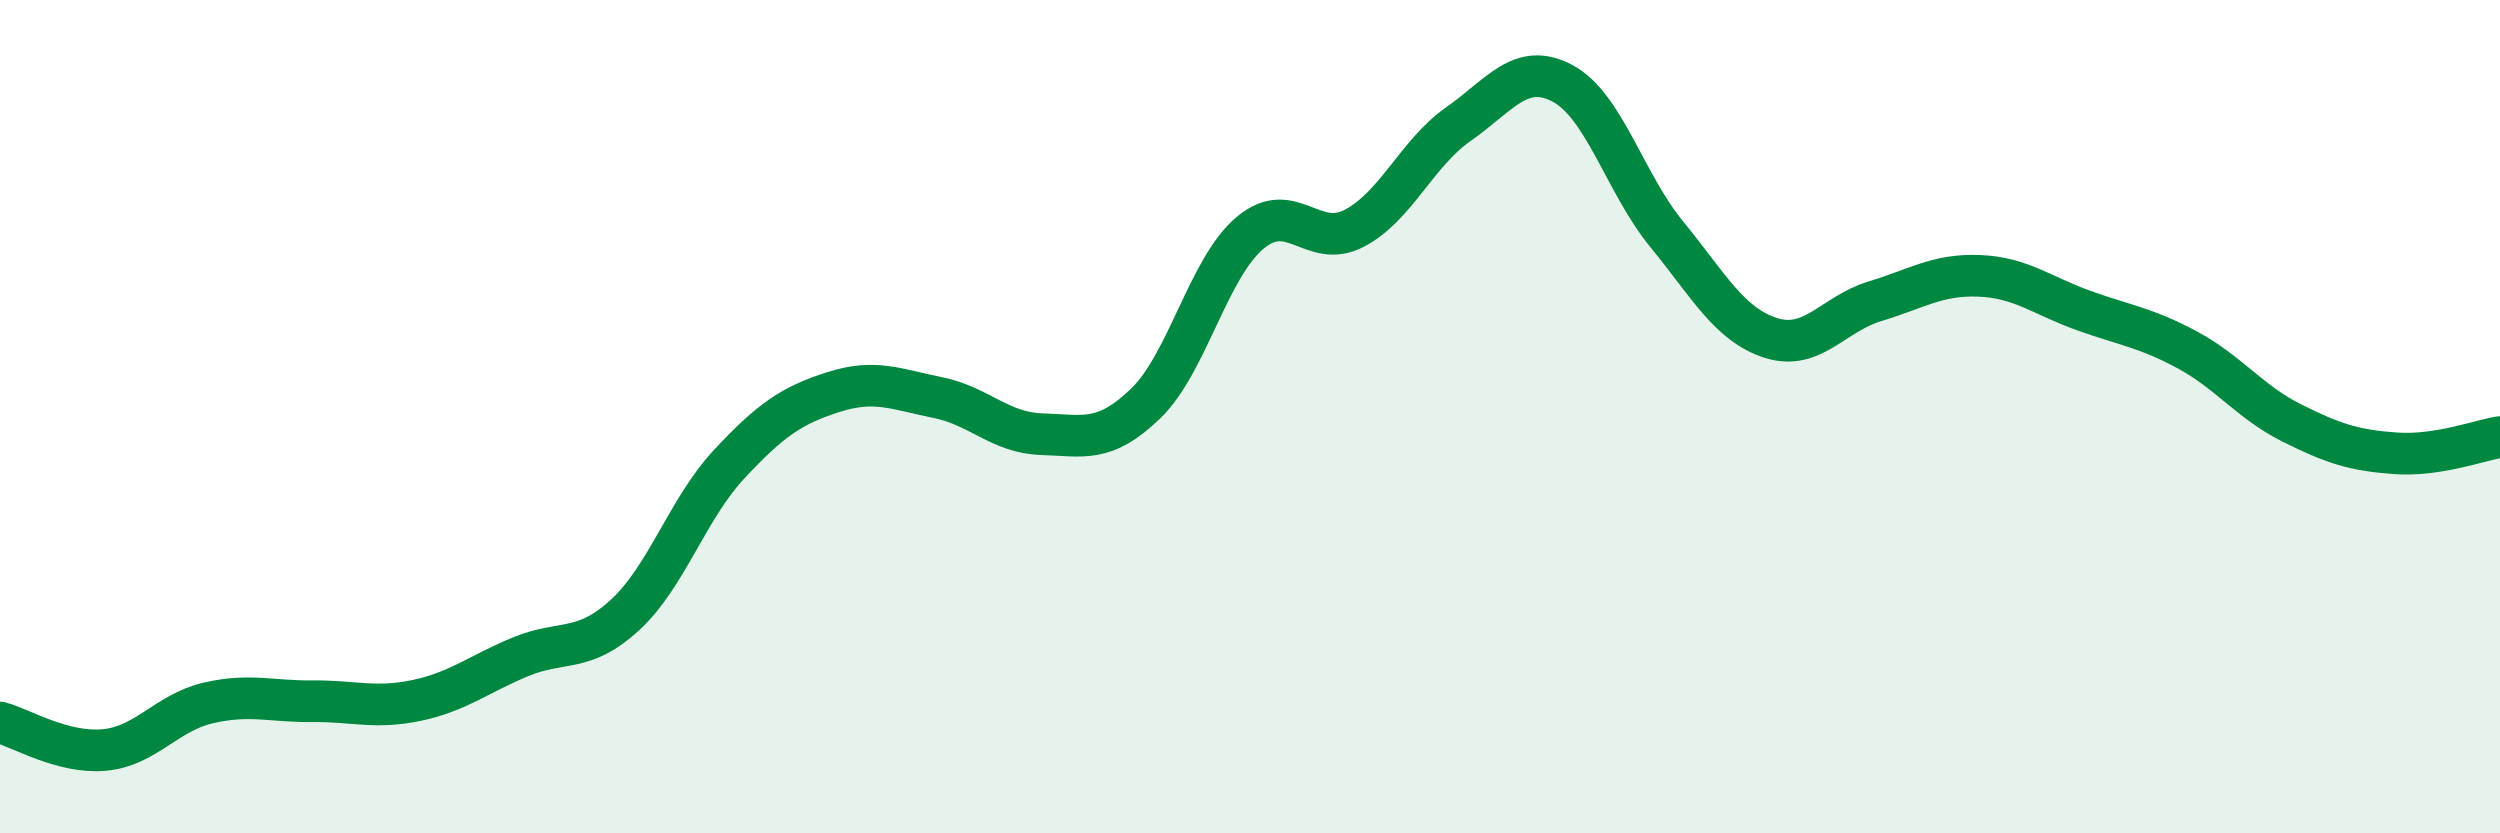
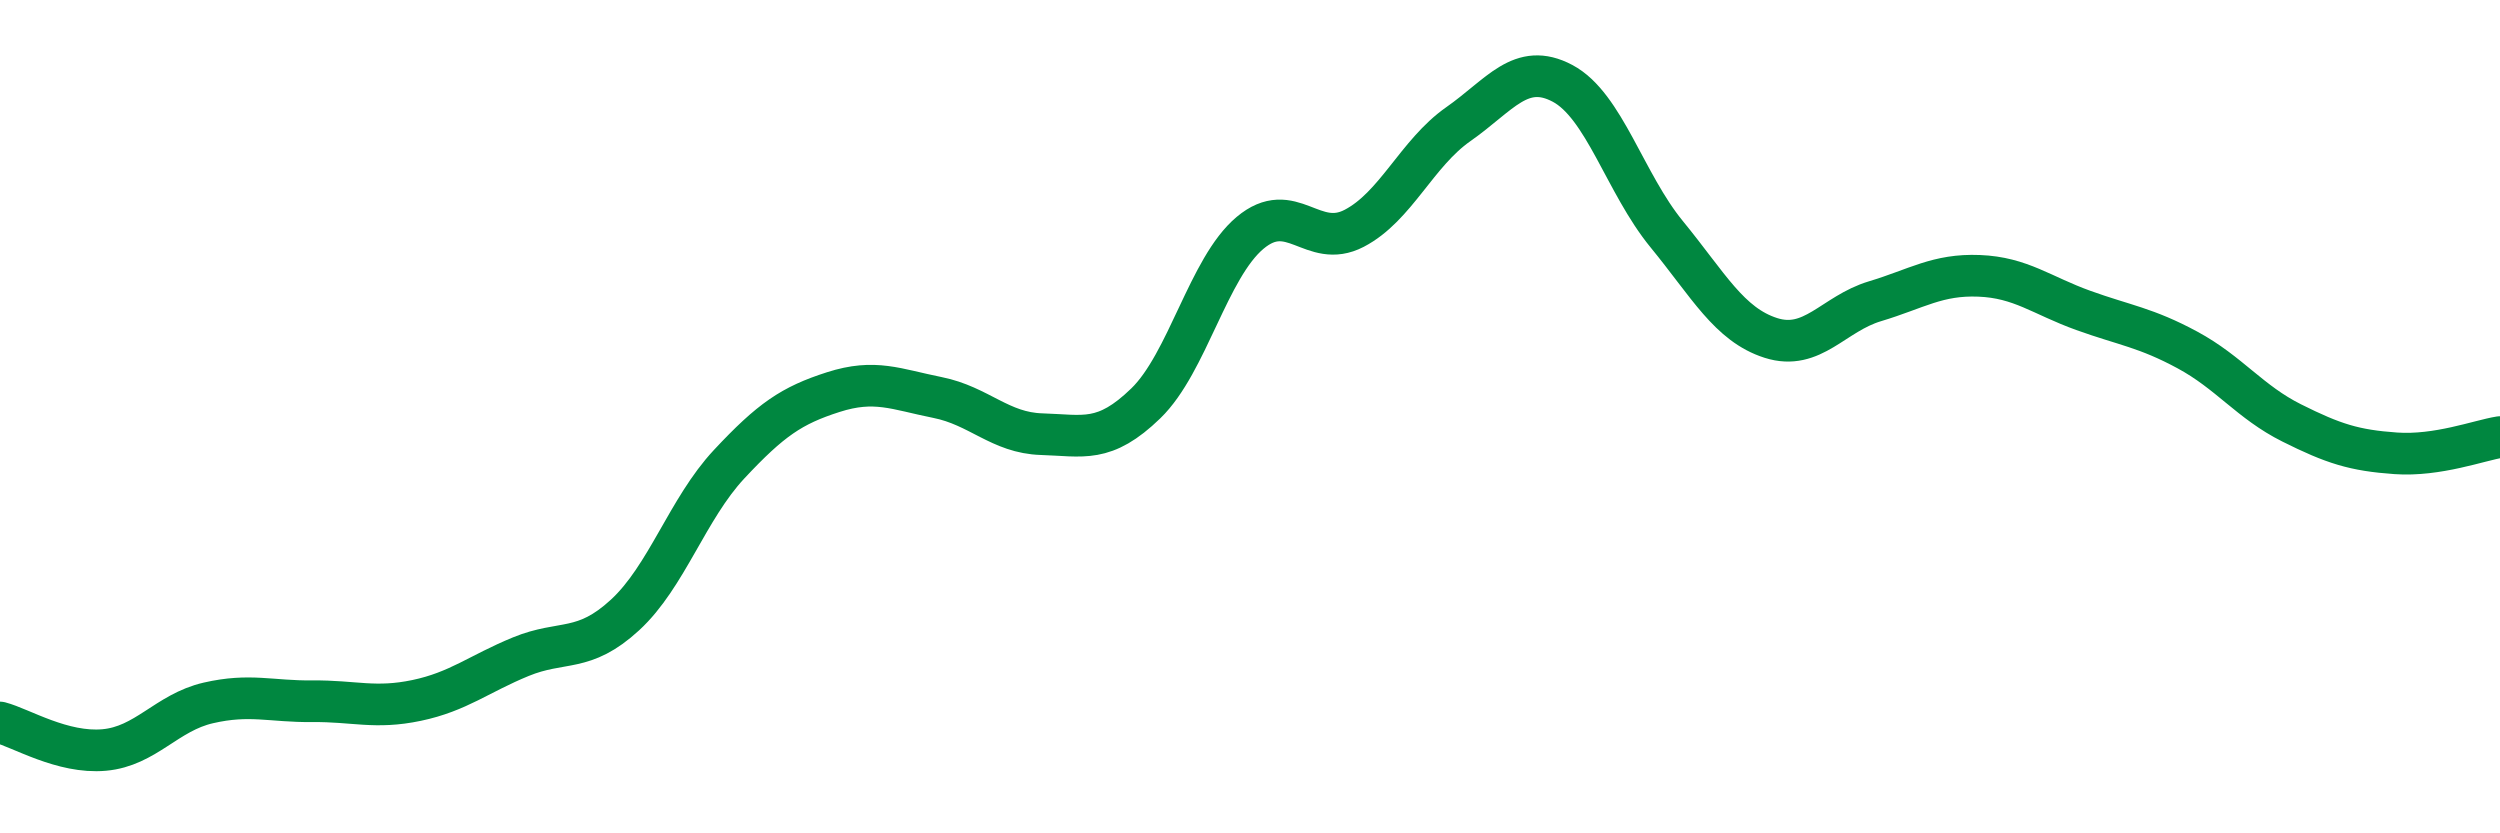
<svg xmlns="http://www.w3.org/2000/svg" width="60" height="20" viewBox="0 0 60 20">
-   <path d="M 0,17.34 C 0.5,17.47 1.5,18.09 2.5,18 C 3.5,17.91 4,17.1 5,16.87 C 6,16.64 6.5,16.84 7.5,16.83 C 8.5,16.82 9,17.02 10,16.81 C 11,16.6 11.5,16.17 12.5,15.76 C 13.5,15.35 14,15.68 15,14.76 C 16,13.84 16.5,12.21 17.5,11.14 C 18.5,10.07 19,9.73 20,9.41 C 21,9.09 21.5,9.34 22.5,9.54 C 23.5,9.74 24,10.39 25,10.42 C 26,10.45 26.5,10.65 27.5,9.68 C 28.5,8.71 29,6.43 30,5.59 C 31,4.75 31.5,6 32.5,5.48 C 33.5,4.96 34,3.68 35,2.98 C 36,2.28 36.5,1.47 37.5,2 C 38.5,2.53 39,4.4 40,5.62 C 41,6.84 41.5,7.79 42.5,8.11 C 43.5,8.43 44,7.53 45,7.23 C 46,6.93 46.5,6.58 47.5,6.62 C 48.5,6.66 49,7.09 50,7.45 C 51,7.81 51.5,7.86 52.5,8.4 C 53.5,8.94 54,9.65 55,10.15 C 56,10.65 56.5,10.81 57.5,10.88 C 58.5,10.95 59.5,10.57 60,10.49L60 20L0 20Z" fill="#008740" opacity="0.1" stroke-linecap="round" stroke-linejoin="round" />
  <path d="M 0,17.34 C 0.5,17.47 1.5,18.09 2.5,18 C 3.5,17.91 4,17.1 5,16.87 C 6,16.64 6.5,16.84 7.5,16.83 C 8.5,16.82 9,17.02 10,16.81 C 11,16.6 11.5,16.17 12.5,15.76 C 13.5,15.35 14,15.68 15,14.76 C 16,13.84 16.5,12.21 17.5,11.14 C 18.5,10.07 19,9.73 20,9.41 C 21,9.09 21.5,9.34 22.5,9.54 C 23.5,9.74 24,10.39 25,10.42 C 26,10.45 26.5,10.65 27.5,9.68 C 28.5,8.71 29,6.43 30,5.59 C 31,4.75 31.5,6 32.5,5.48 C 33.5,4.96 34,3.68 35,2.98 C 36,2.28 36.5,1.47 37.5,2 C 38.5,2.53 39,4.4 40,5.62 C 41,6.84 41.5,7.79 42.5,8.11 C 43.5,8.43 44,7.53 45,7.23 C 46,6.93 46.5,6.58 47.5,6.62 C 48.5,6.66 49,7.09 50,7.45 C 51,7.81 51.5,7.86 52.5,8.4 C 53.5,8.94 54,9.65 55,10.15 C 56,10.65 56.5,10.81 57.5,10.88 C 58.5,10.95 59.5,10.57 60,10.49" stroke="#008740" stroke-width="1" fill="none" stroke-linecap="round" stroke-linejoin="round" />
</svg>